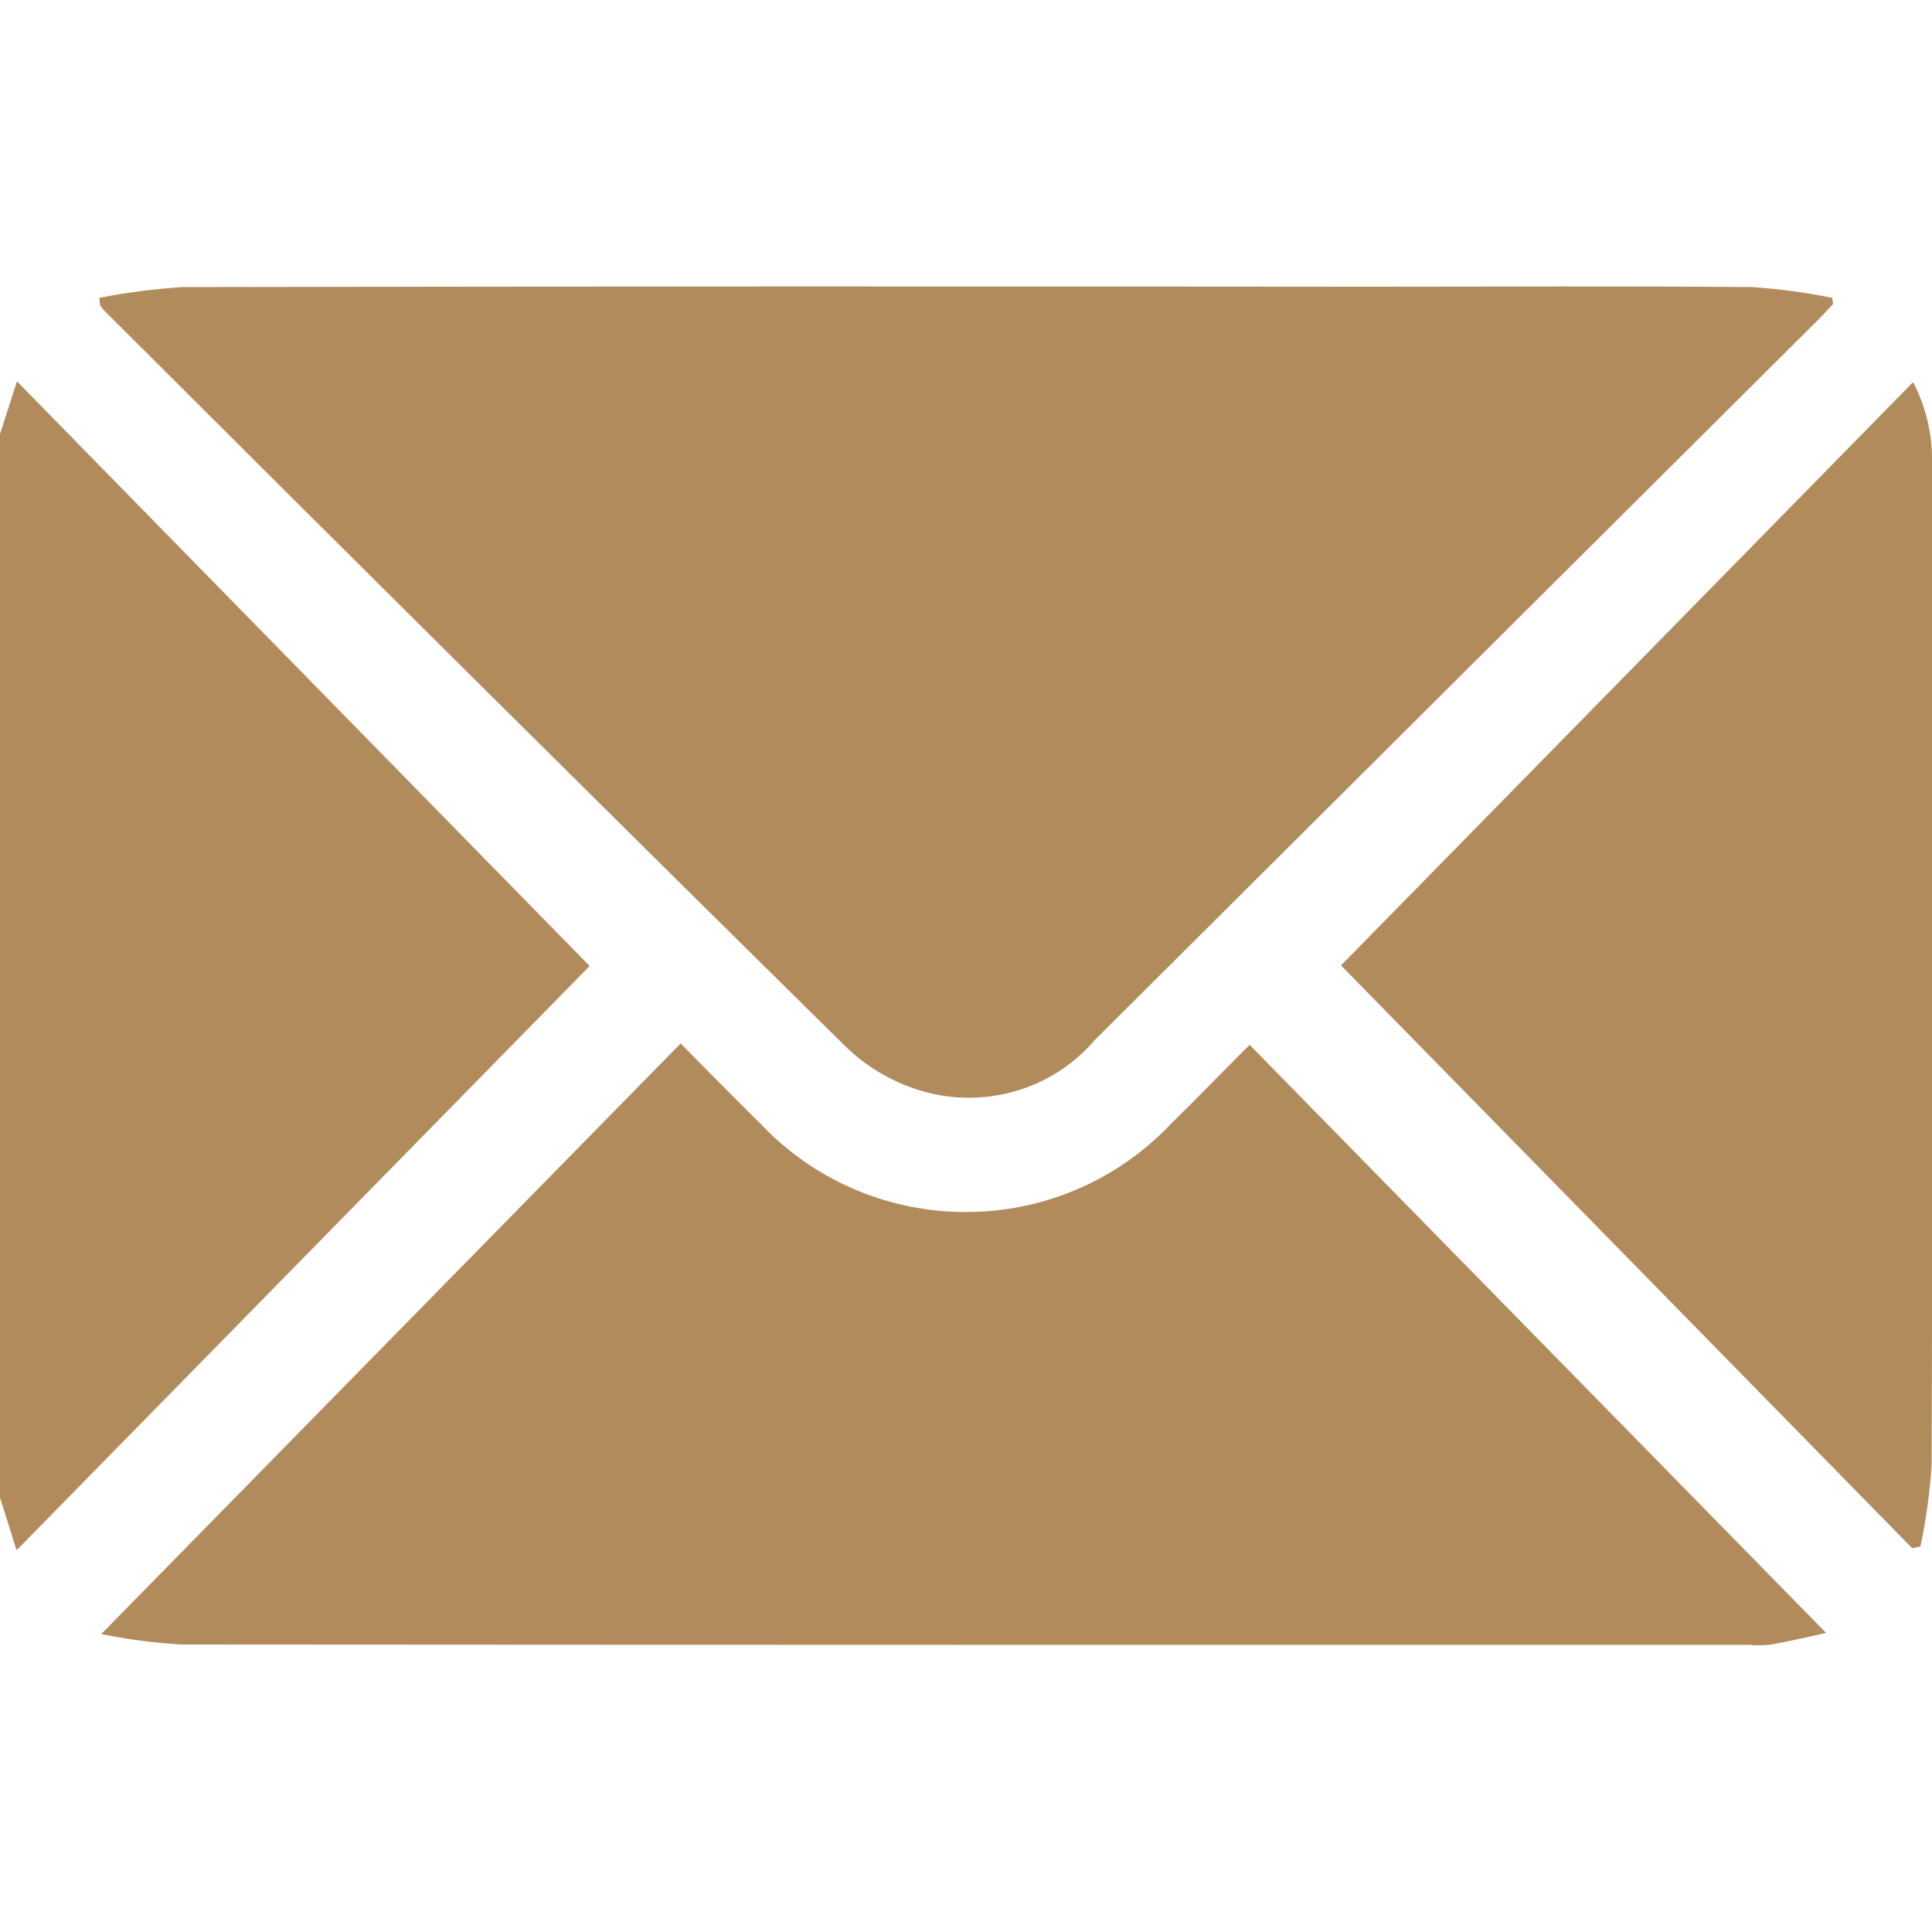
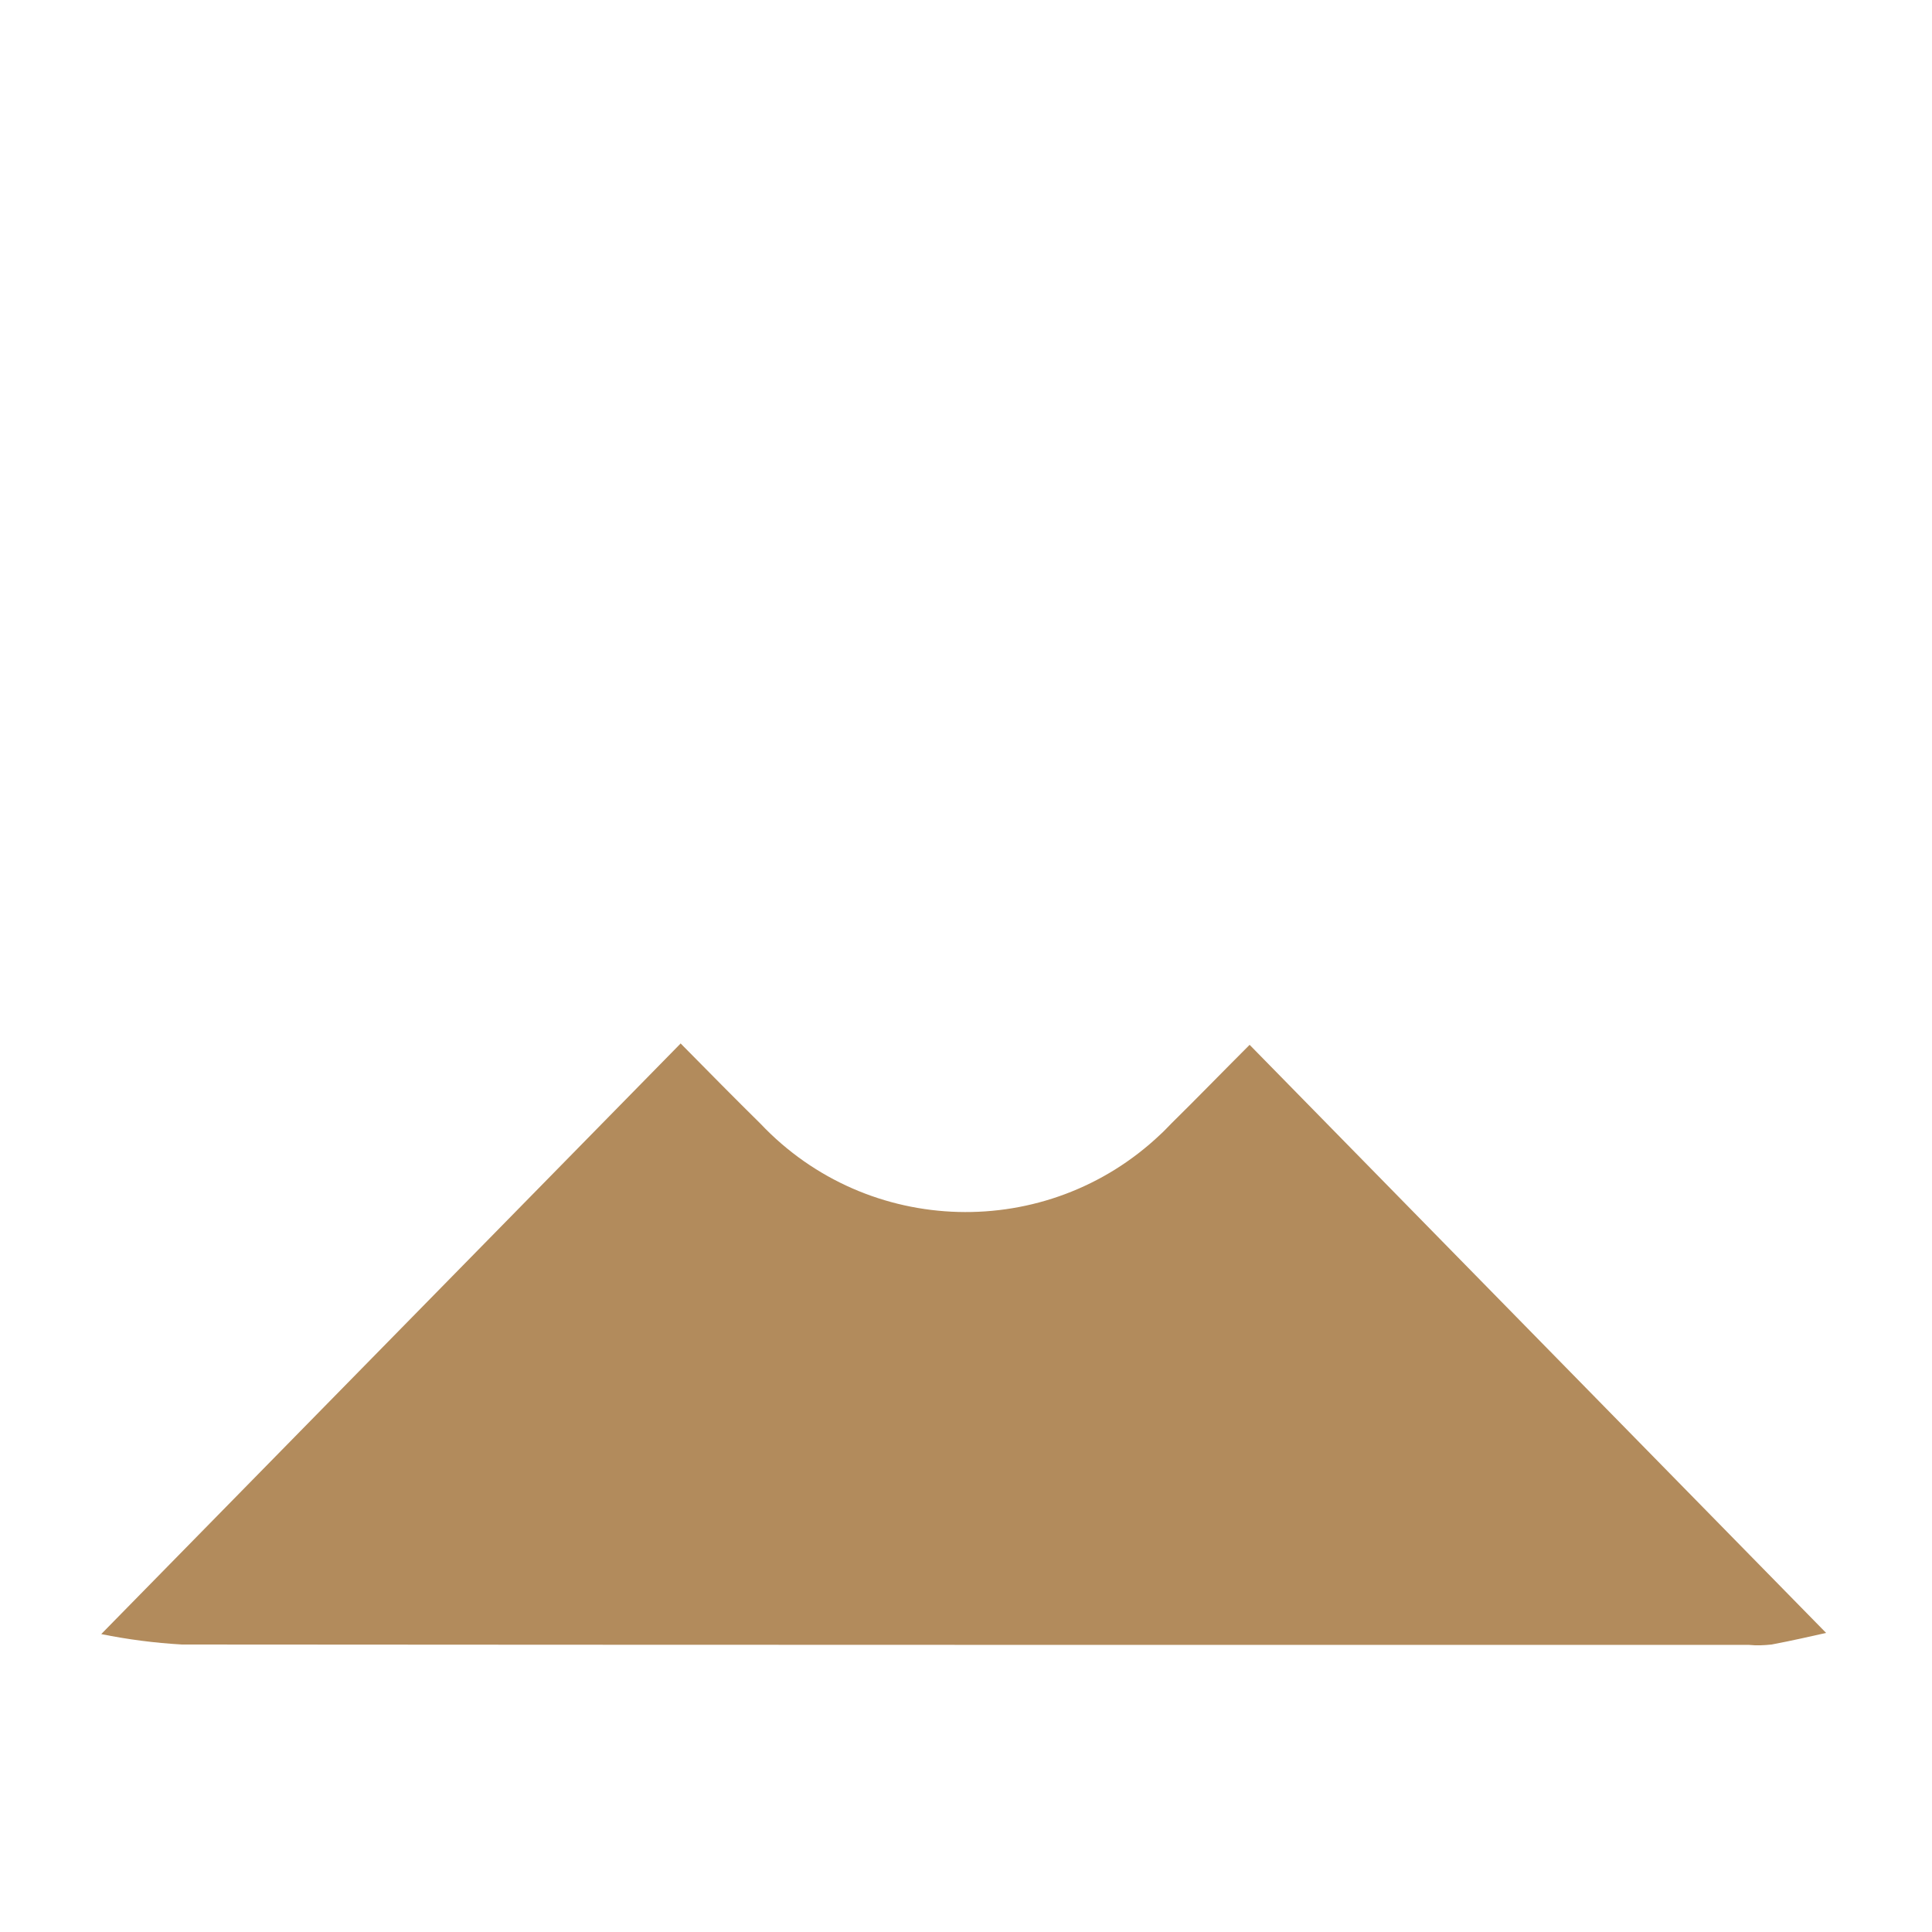
<svg xmlns="http://www.w3.org/2000/svg" id="Layer_1" data-name="Layer 1" viewBox="0 0 50 50">
  <defs>
    <style> .cls-1 { fill: #b28b5c; stroke-width: 0px; } </style>
  </defs>
  <g id="Group_25" data-name="Group 25">
-     <path id="Path_76" data-name="Path 76" class="cls-1" d="m0,11.23l.44-1.36,14.82,15.13L.43,40.12l-.43-1.36V11.23Z" />
-     <path id="Path_77" data-name="Path 77" class="cls-1" d="m2.56,7.71c.71-.14,1.42-.23,2.14-.28,10.24-.02,20.47-.02,30.71-.01,3.32,0,6.64-.02,9.96.01.69.05,1.37.14,2.05.28l.02.16c-.12.12-.23.25-.35.37-6.25,6.22-12.5,12.44-18.75,18.67-1.18,1.38-3.1,1.86-4.8,1.22-.64-.24-1.22-.61-1.7-1.09C15.44,20.73,9.07,14.4,2.71,8.05c-.05-.05-.08-.1-.12-.15l-.02-.2Z" />
    <path id="Path_78" data-name="Path 78" class="cls-1" d="m17.62,27.01c.75.76,1.4,1.42,2.06,2.07,2.78,2.94,7.42,3.06,10.35.28.1-.09.19-.19.29-.29.66-.65,1.3-1.31,2.02-2.03l14.92,15.22c-.36.08-.88.2-1.41.3-.19.02-.39.03-.58.01-13.52,0-27.04,0-40.56-.01-.7-.04-1.4-.13-2.09-.27l15-15.29Z" />
-     <path id="Path_79" data-name="Path 79" class="cls-1" d="m34.7,24.99l14.81-15.1c.34.65.51,1.38.49,2.12v12.21c0,4.57.01,9.15-.01,13.72-.05.7-.14,1.39-.29,2.08l-.21.05-14.78-15.08Z" />
  </g>
</svg>